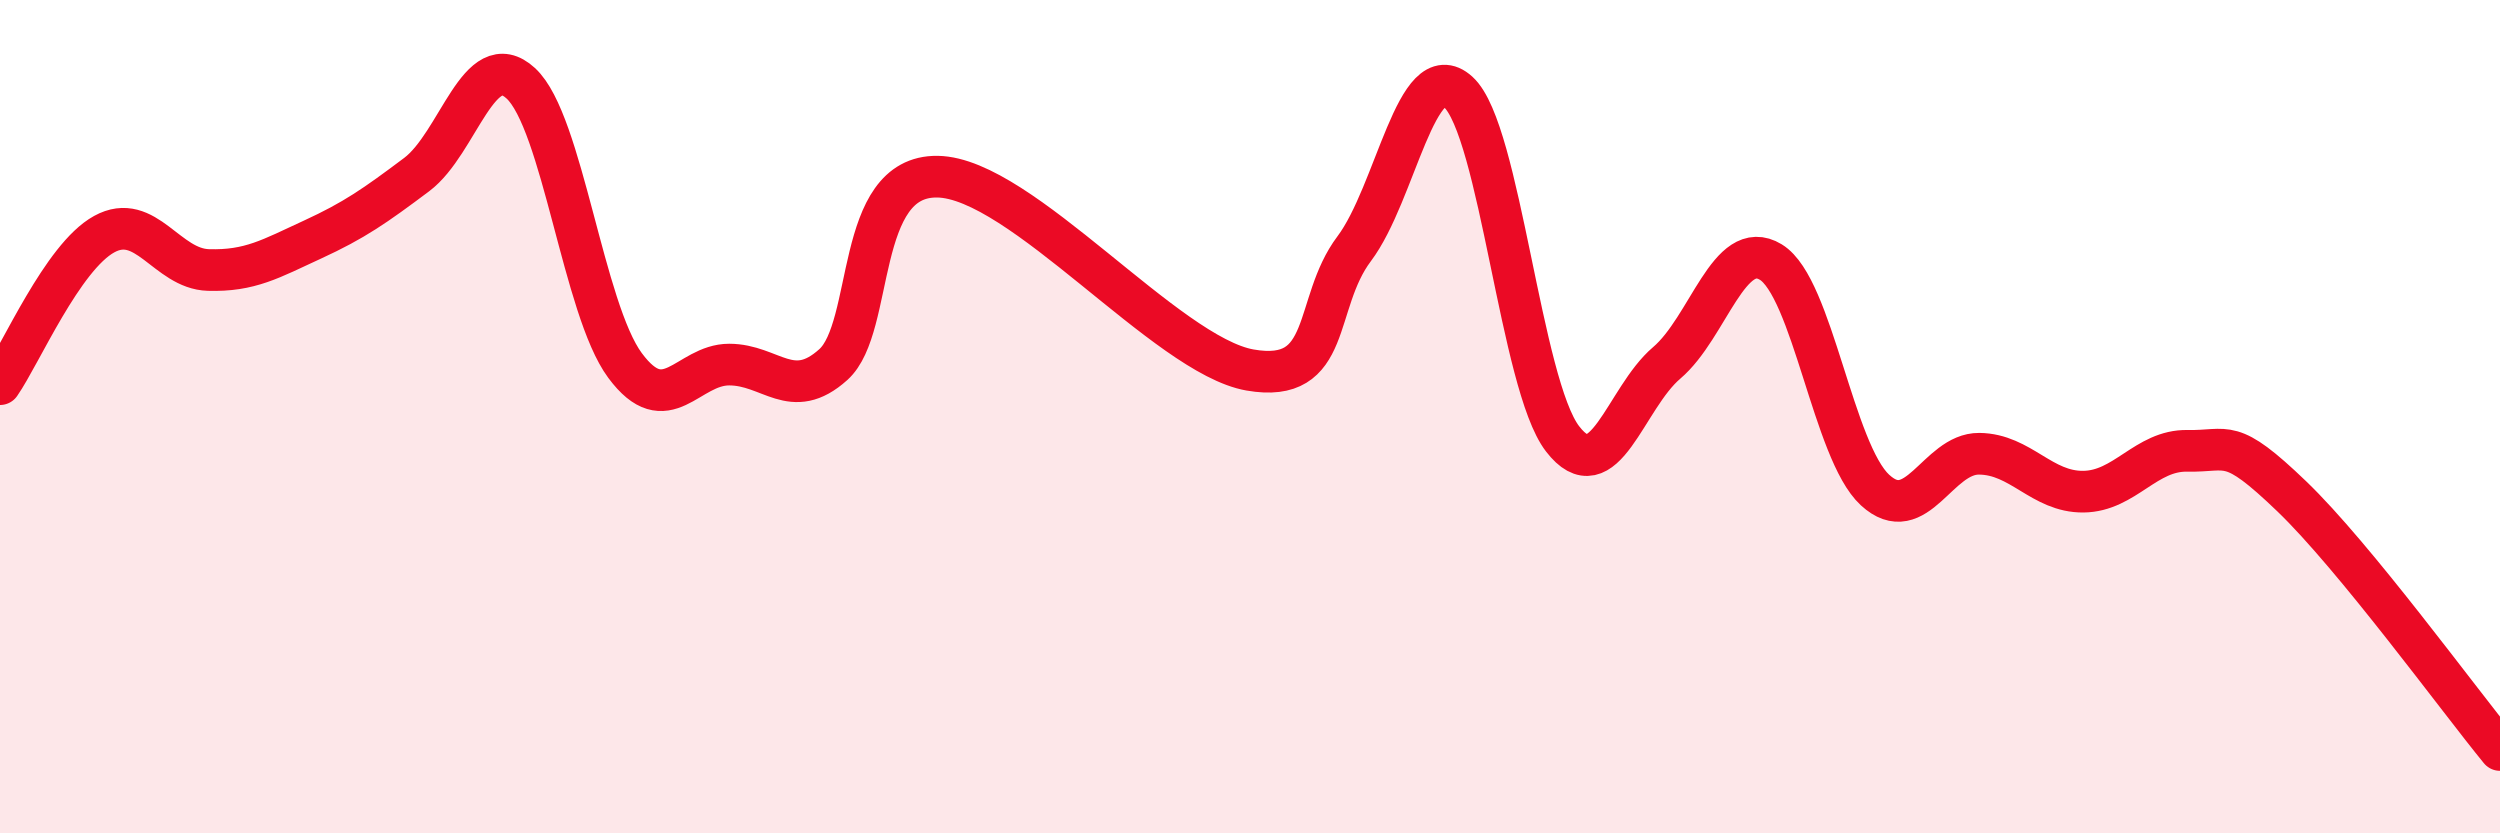
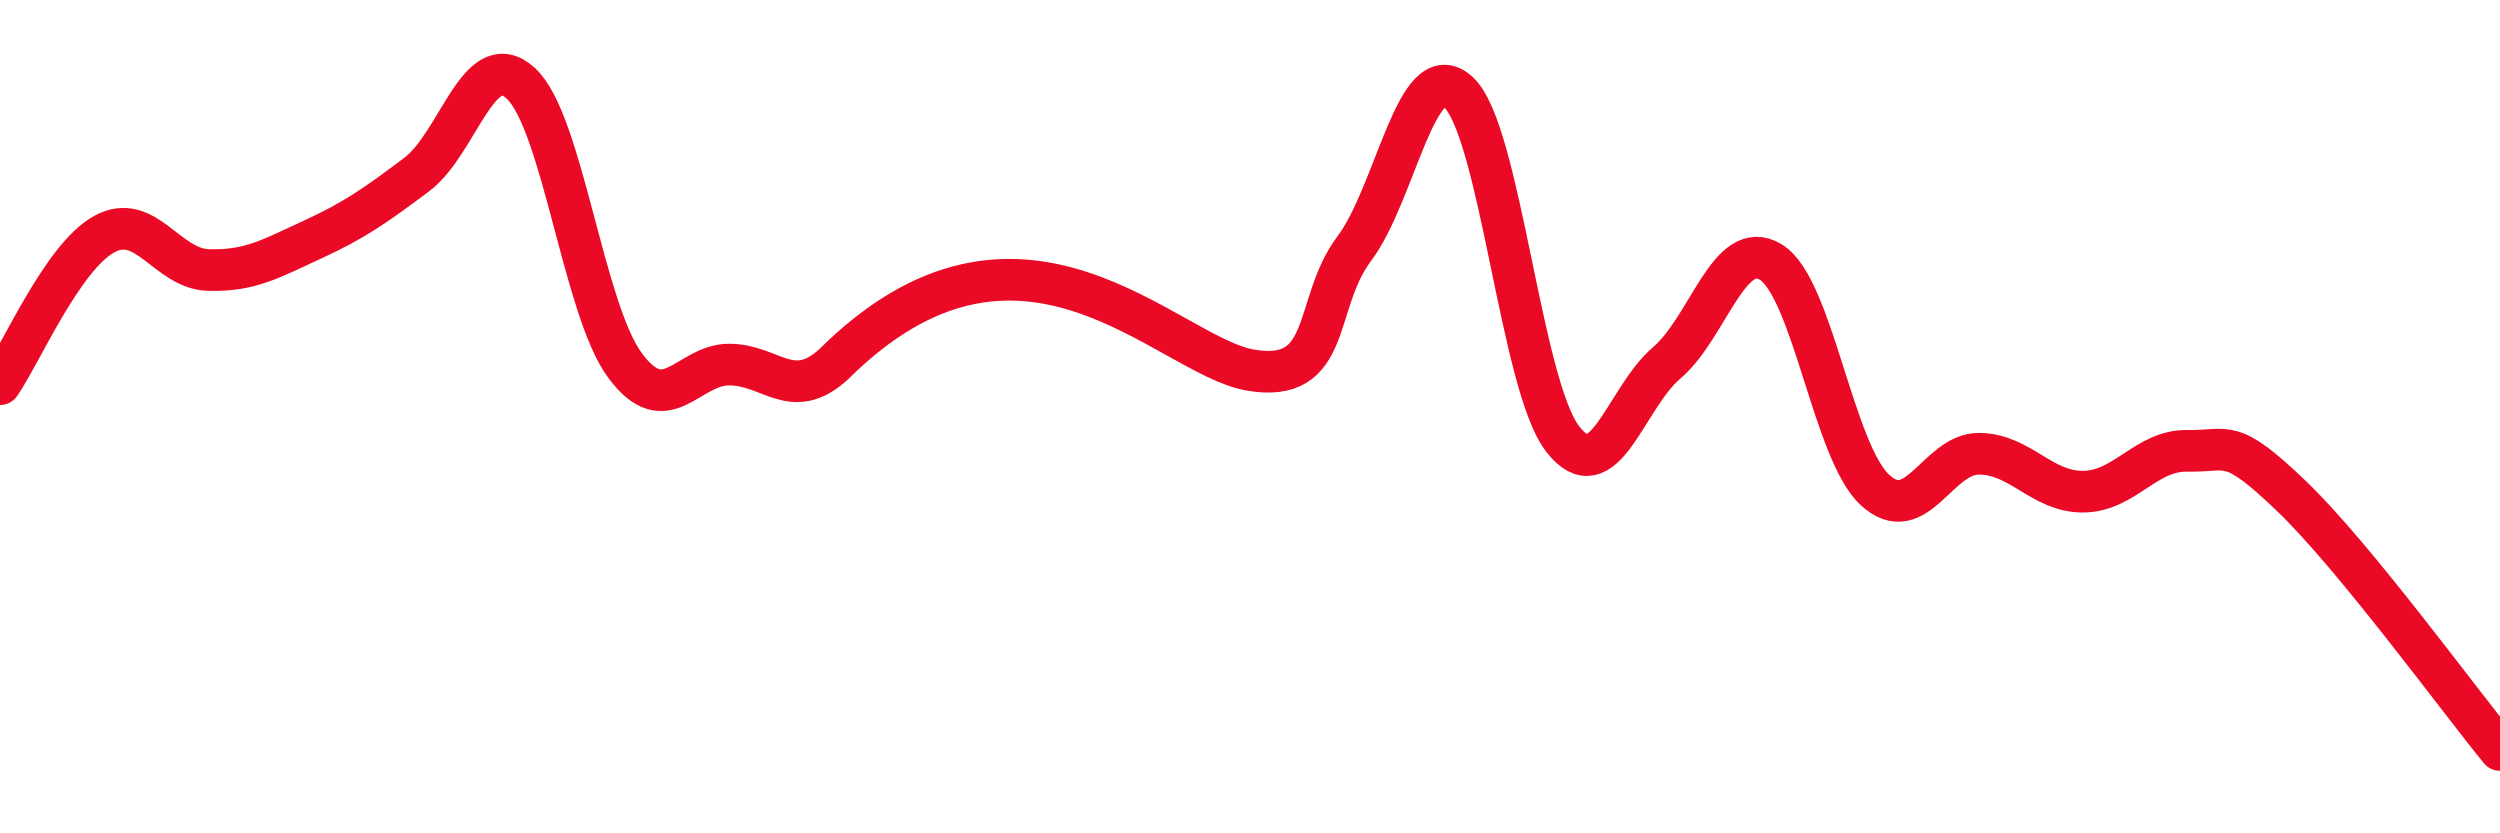
<svg xmlns="http://www.w3.org/2000/svg" width="60" height="20" viewBox="0 0 60 20">
-   <path d="M 0,9.22 C 0.5,8.5 1.5,6.17 2.5,5.62 C 3.5,5.07 4,6.45 5,6.48 C 6,6.51 6.5,6.21 7.5,5.75 C 8.5,5.29 9,4.94 10,4.19 C 11,3.44 11.5,1.08 12.5,2 C 13.5,2.92 14,7.42 15,8.77 C 16,10.12 16.5,8.75 17.5,8.75 C 18.5,8.75 19,9.65 20,8.75 C 21,7.85 20.5,4.21 22.5,4.24 C 24.5,4.27 28,8.53 30,8.88 C 32,9.23 31.5,7.3 32.5,5.97 C 33.5,4.64 34,1.3 35,2.21 C 36,3.12 36.5,9.23 37.5,10.53 C 38.5,11.83 39,9.56 40,8.71 C 41,7.86 41.5,5.68 42.5,6.29 C 43.5,6.9 44,10.84 45,11.76 C 46,12.68 46.5,10.88 47.5,10.89 C 48.5,10.9 49,11.81 50,11.8 C 51,11.79 51.5,10.8 52.5,10.82 C 53.5,10.84 53.5,10.47 55,11.91 C 56.5,13.35 59,16.78 60,18L60 20L0 20Z" fill="#EB0A25" opacity="0.1" stroke-linecap="round" stroke-linejoin="round" />
-   <path d="M 0,9.22 C 0.5,8.5 1.5,6.17 2.5,5.62 C 3.5,5.07 4,6.45 5,6.48 C 6,6.51 6.5,6.21 7.5,5.75 C 8.5,5.29 9,4.94 10,4.19 C 11,3.44 11.5,1.08 12.5,2 C 13.5,2.92 14,7.42 15,8.77 C 16,10.12 16.5,8.75 17.5,8.75 C 18.5,8.75 19,9.65 20,8.75 C 21,7.85 20.5,4.21 22.5,4.24 C 24.5,4.27 28,8.53 30,8.88 C 32,9.23 31.5,7.3 32.5,5.97 C 33.5,4.64 34,1.3 35,2.21 C 36,3.12 36.5,9.23 37.5,10.53 C 38.5,11.83 39,9.56 40,8.71 C 41,7.86 41.5,5.68 42.5,6.29 C 43.5,6.9 44,10.84 45,11.76 C 46,12.68 46.5,10.88 47.5,10.89 C 48.5,10.9 49,11.81 50,11.8 C 51,11.79 51.5,10.8 52.5,10.82 C 53.5,10.84 53.5,10.47 55,11.91 C 56.5,13.35 59,16.78 60,18" stroke="#EB0A25" stroke-width="1" fill="none" stroke-linecap="round" stroke-linejoin="round" />
+   <path d="M 0,9.22 C 0.5,8.5 1.5,6.17 2.5,5.62 C 3.5,5.07 4,6.45 5,6.48 C 6,6.51 6.5,6.21 7.5,5.75 C 8.5,5.29 9,4.94 10,4.19 C 11,3.44 11.5,1.08 12.5,2 C 13.5,2.92 14,7.42 15,8.77 C 16,10.12 16.5,8.75 17.5,8.75 C 18.5,8.75 19,9.65 20,8.75 C 24.5,4.27 28,8.53 30,8.88 C 32,9.23 31.5,7.3 32.5,5.97 C 33.5,4.64 34,1.3 35,2.21 C 36,3.12 36.5,9.23 37.5,10.53 C 38.5,11.83 39,9.56 40,8.71 C 41,7.86 41.5,5.68 42.5,6.29 C 43.5,6.9 44,10.84 45,11.76 C 46,12.68 46.5,10.88 47.5,10.89 C 48.5,10.9 49,11.81 50,11.8 C 51,11.79 51.5,10.8 52.5,10.82 C 53.5,10.84 53.5,10.47 55,11.91 C 56.5,13.35 59,16.78 60,18" stroke="#EB0A25" stroke-width="1" fill="none" stroke-linecap="round" stroke-linejoin="round" />
</svg>